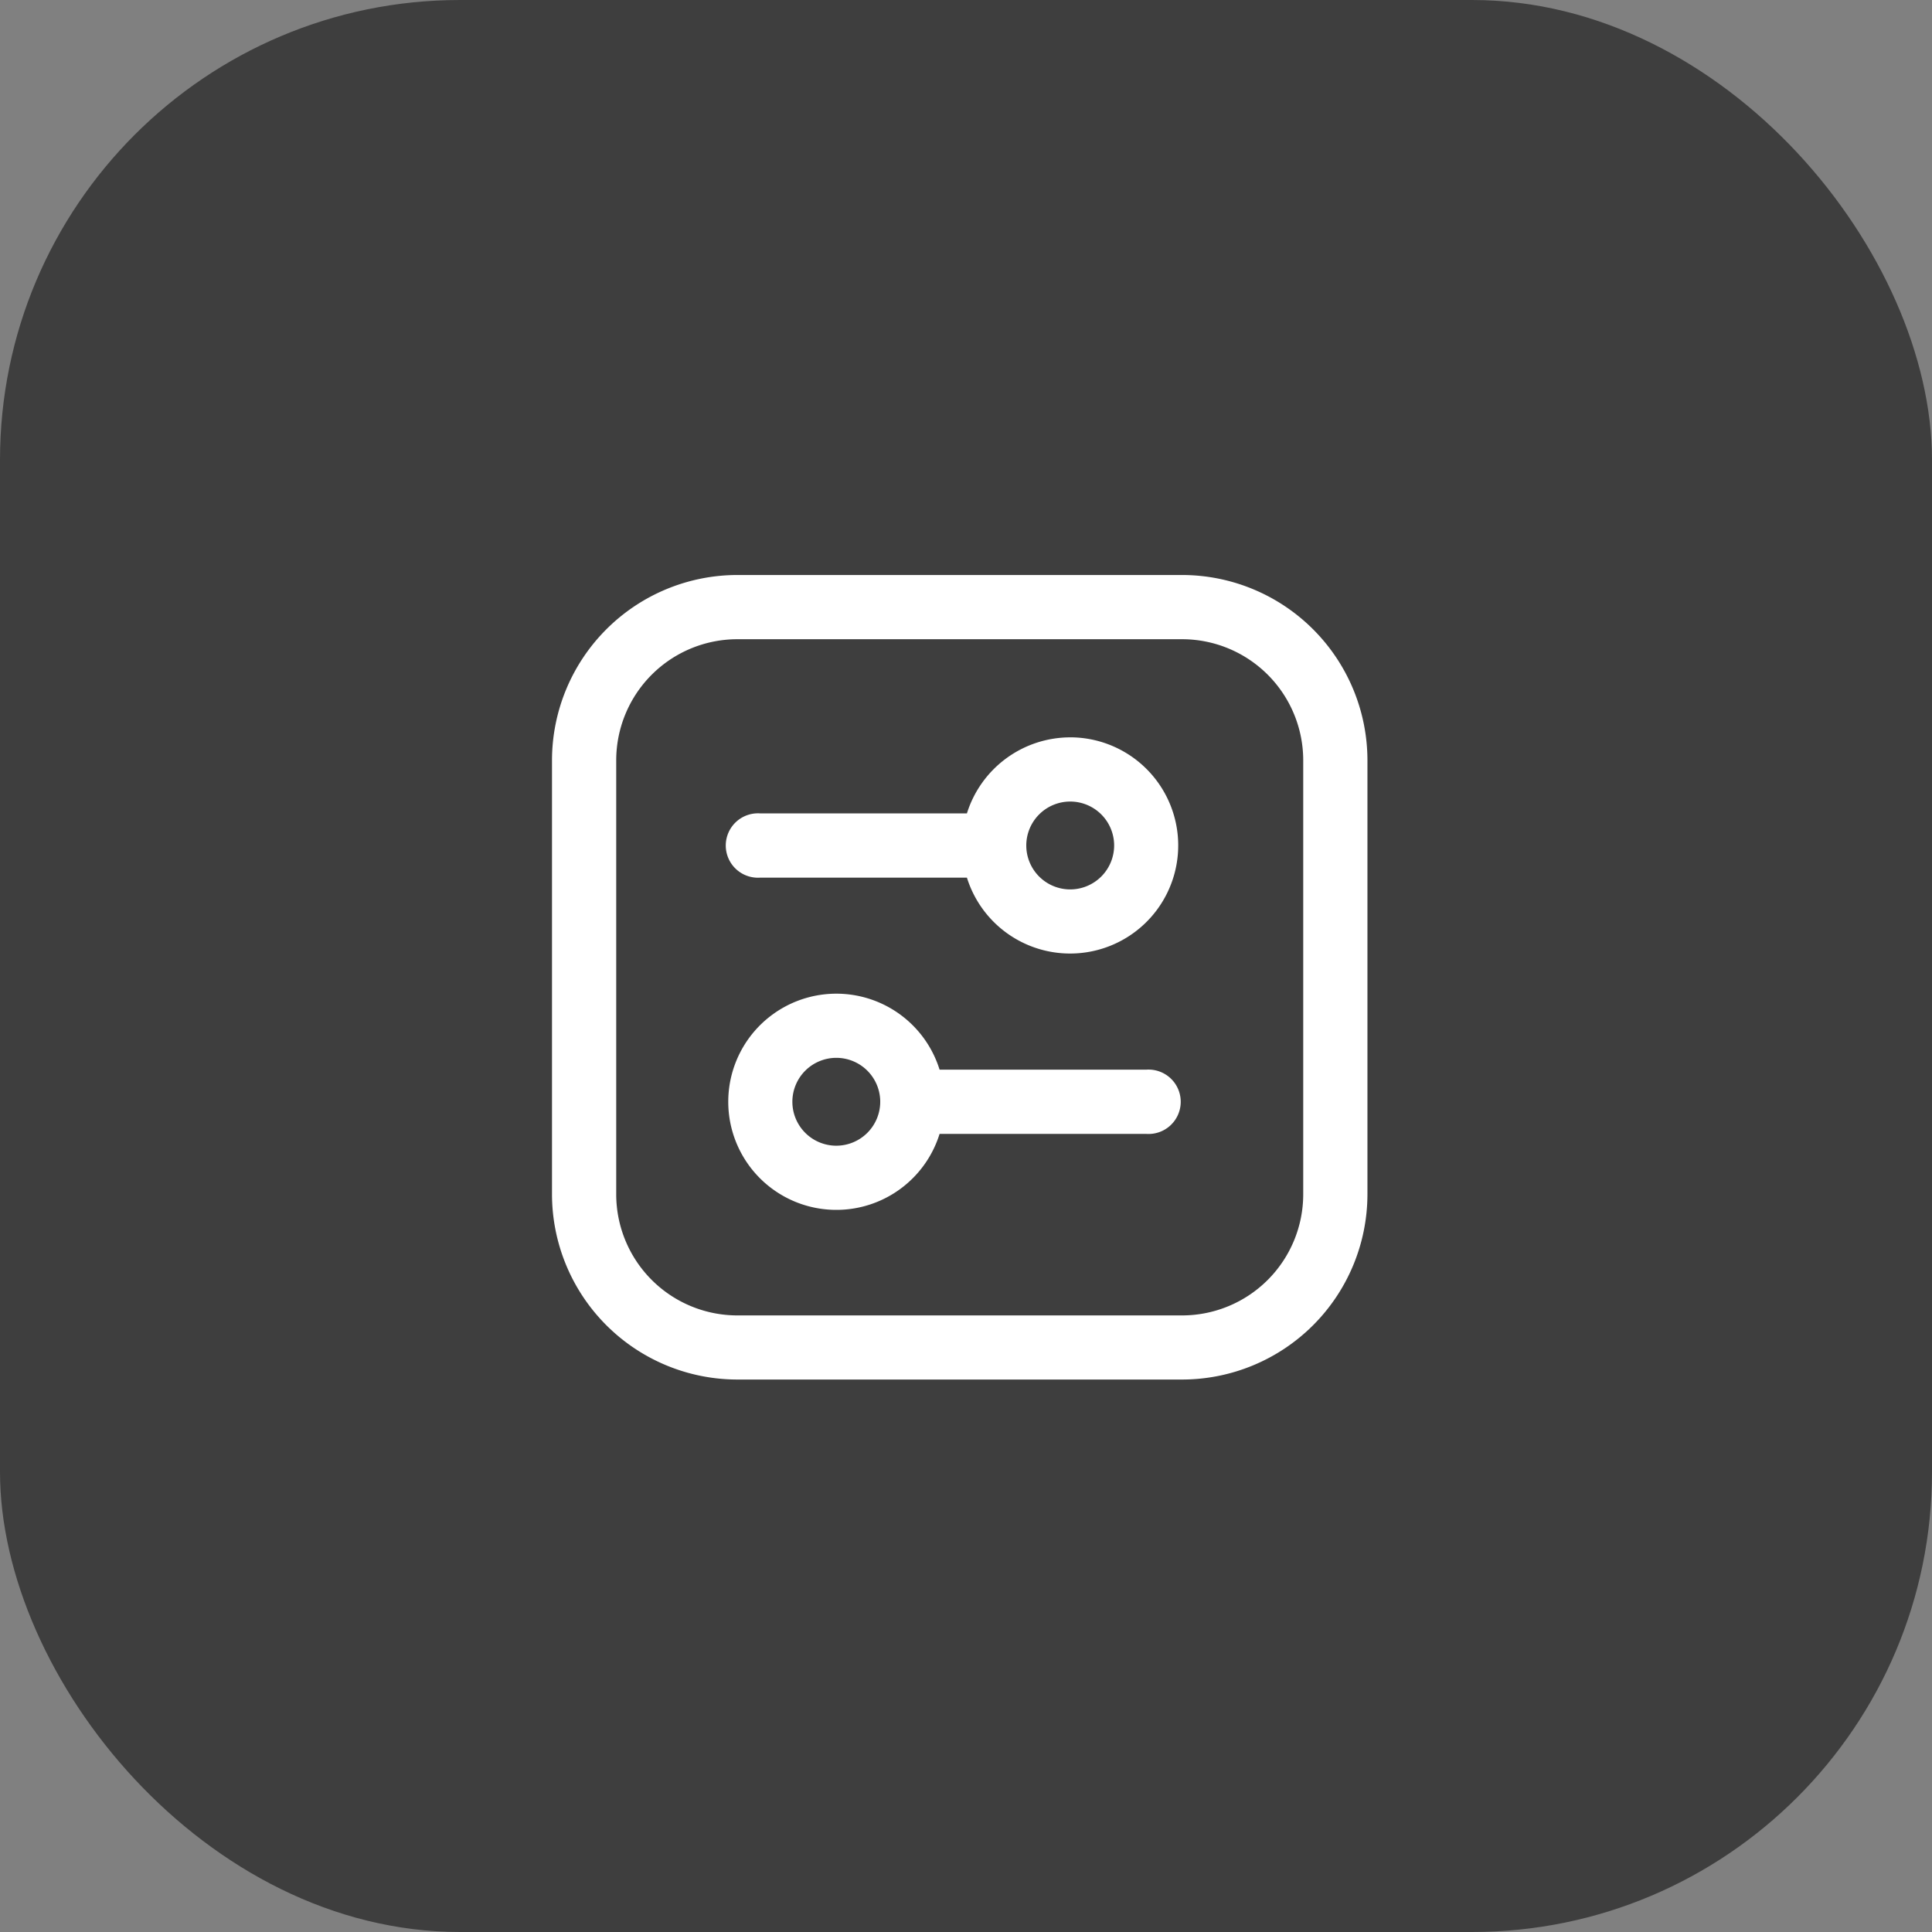
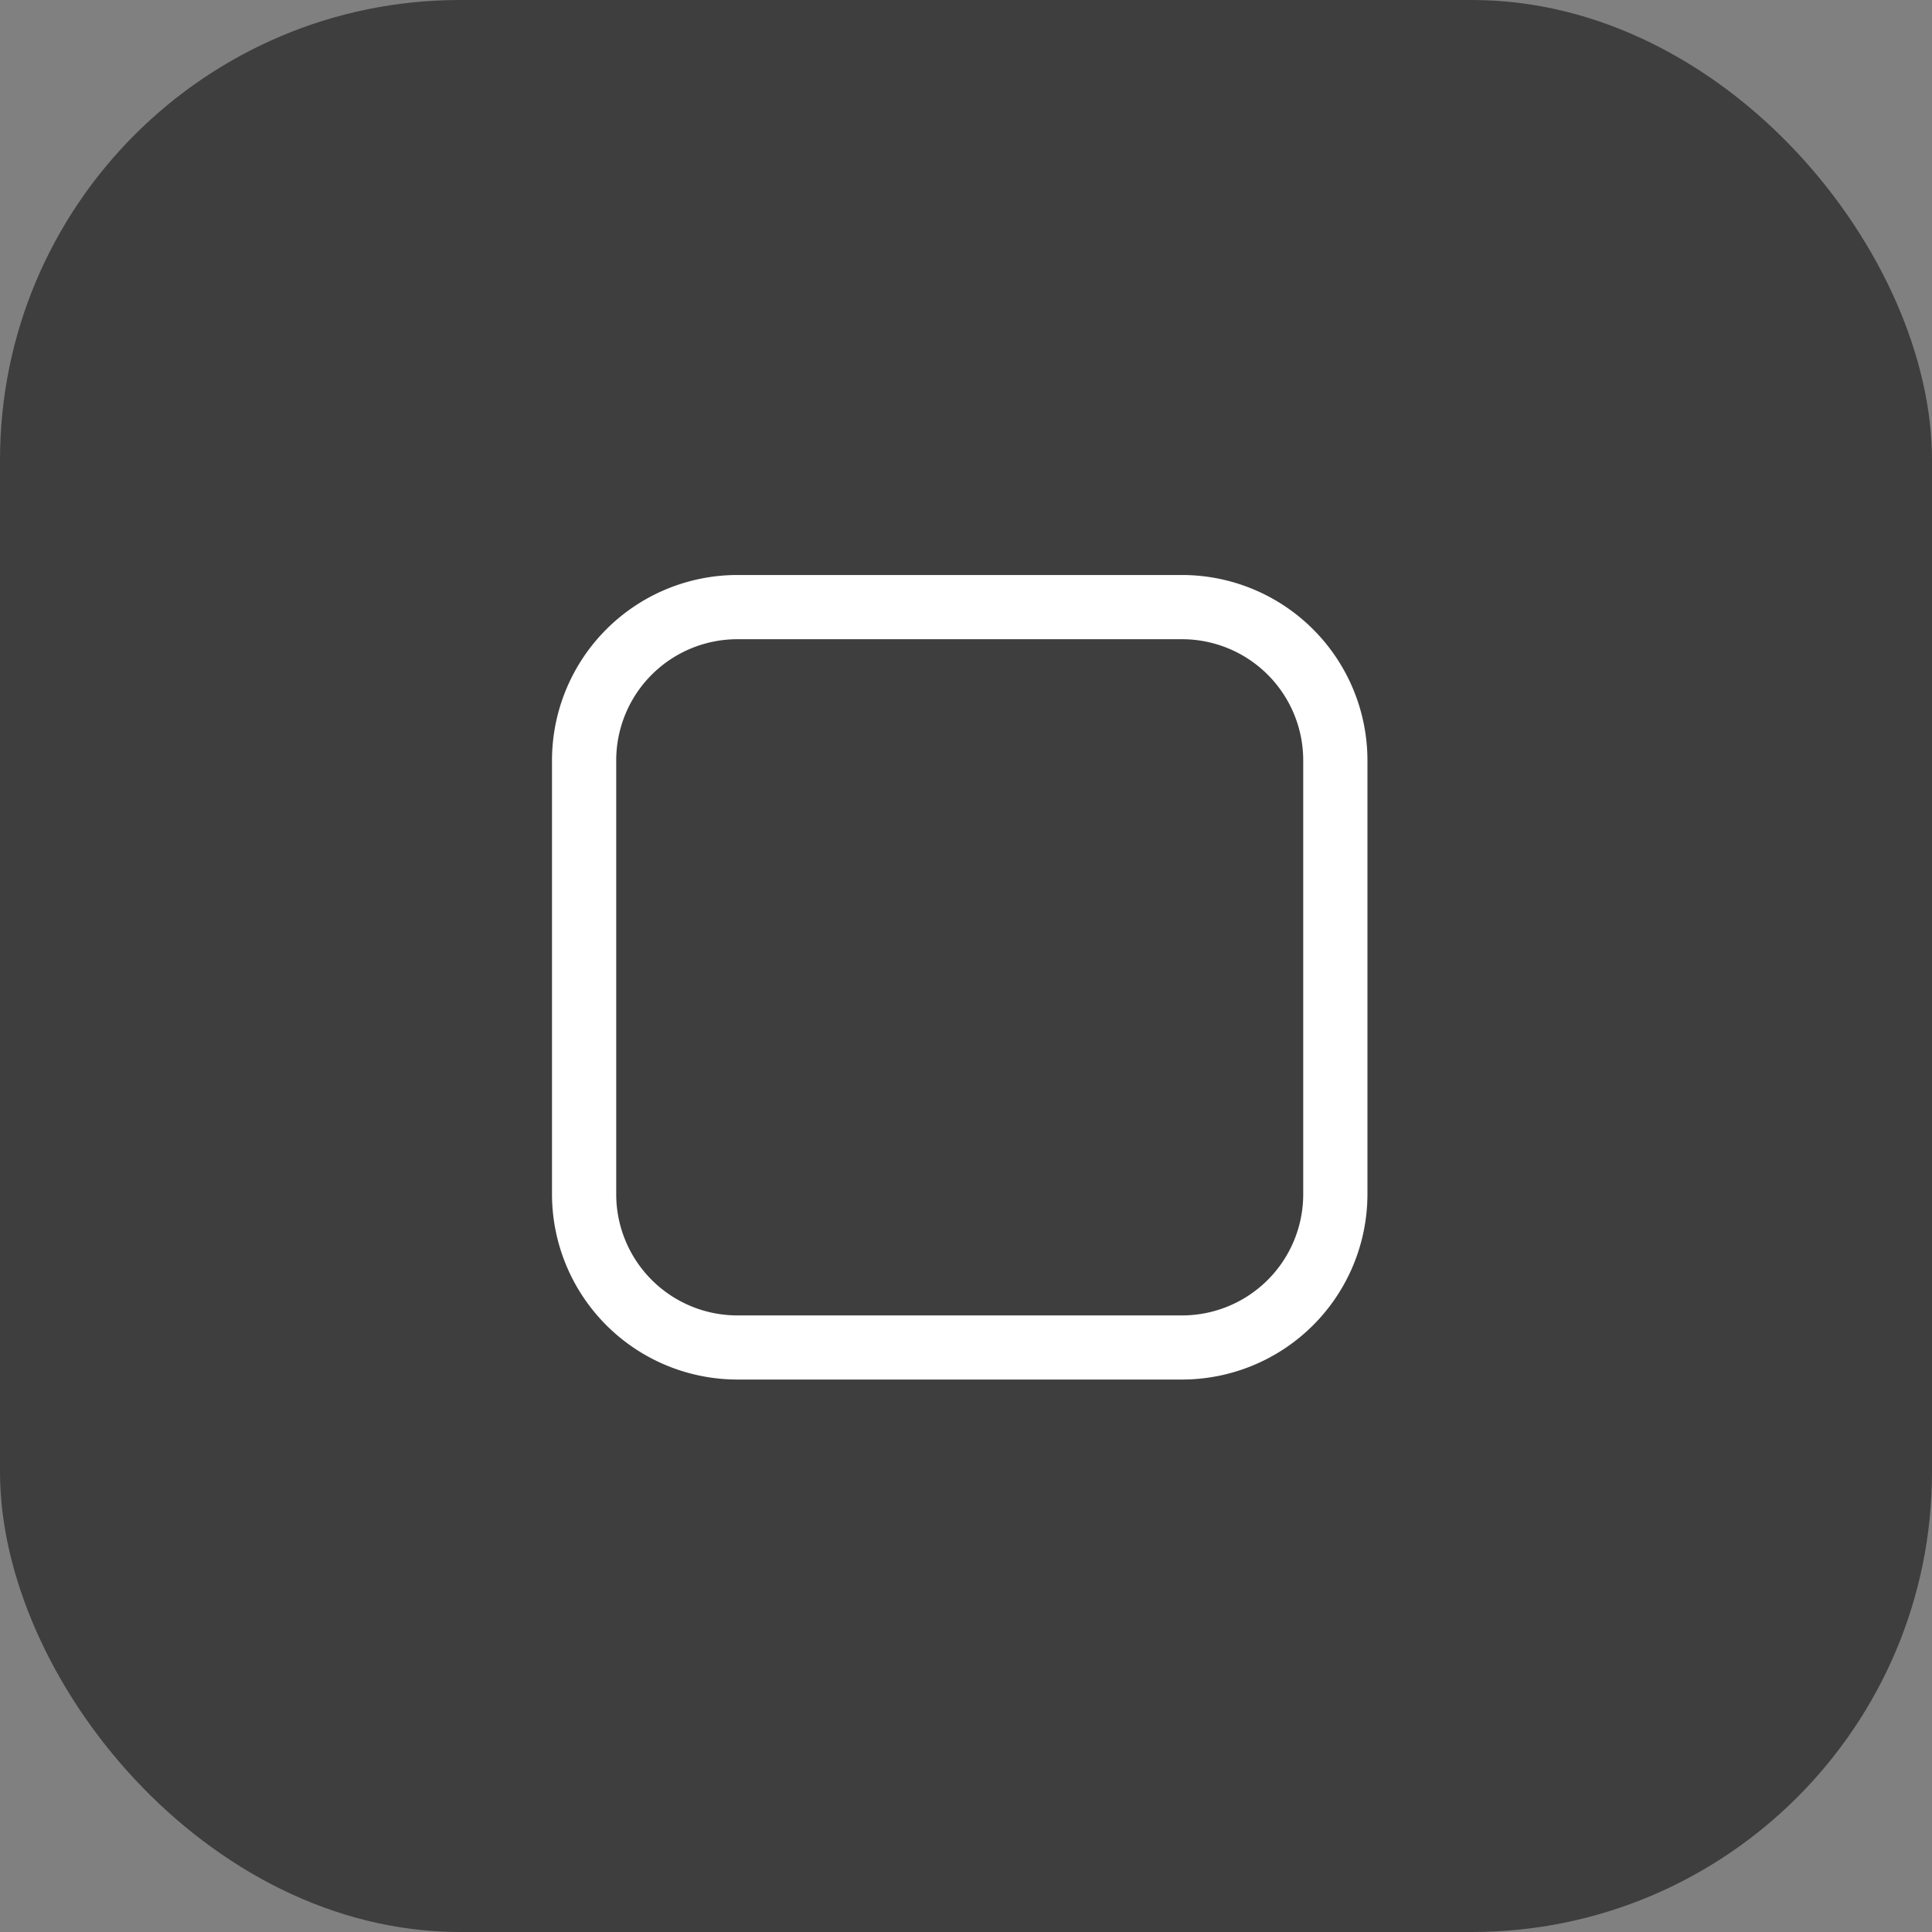
<svg xmlns="http://www.w3.org/2000/svg" width="84" height="84" viewBox="0 0 84 84">
  <rect x="0" y="0" width="84" height="84" fill="#808080" stroke="none" />
  <g transform="translate(-1290 -2437)">
    <rect width="84" height="84" rx="20" transform="translate(1290 2437)" fill="#3e3e3e" />
    <g transform="translate(18133.727 4354.295)">
      <path d="M116.155,91.275H96.81a8.065,8.065,0,0,0-8.055,8.055V118.2a8.065,8.065,0,0,0,8.055,8.055h19.344a8.065,8.065,0,0,0,8.055-8.055V99.33a8.065,8.065,0,0,0-8.055-8.055m5.263,26.929a5.269,5.269,0,0,1-5.263,5.263H96.81a5.269,5.269,0,0,1-5.263-5.263V99.33a5.269,5.269,0,0,1,5.263-5.263h19.344a5.269,5.269,0,0,1,5.263,5.263Z" transform="translate(-16908.482 -1983.57)" fill="#fff" />
-       <path d="M163.954,146.881a4.711,4.711,0,0,0-4.491,3.306h-8.986a1.4,1.4,0,1,0,0,2.793h8.986a4.7,4.7,0,1,0,4.491-6.1m0,6.612a1.91,1.91,0,1,1,1.91-1.91,1.912,1.912,0,0,1-1.91,1.91" transform="translate(-16961.15 -2032.117)" fill="#fff" />
-       <path d="M167.26,237.959h-8.986a4.7,4.7,0,1,0,0,2.793h8.986a1.4,1.4,0,1,0,0-2.793m-13.476,3.306a1.91,1.91,0,1,1,1.91-1.91,1.912,1.912,0,0,1-1.91,1.91" transform="translate(-16961.15 -2108.747)" fill="#fff" />
    </g>
  </g>
</svg>